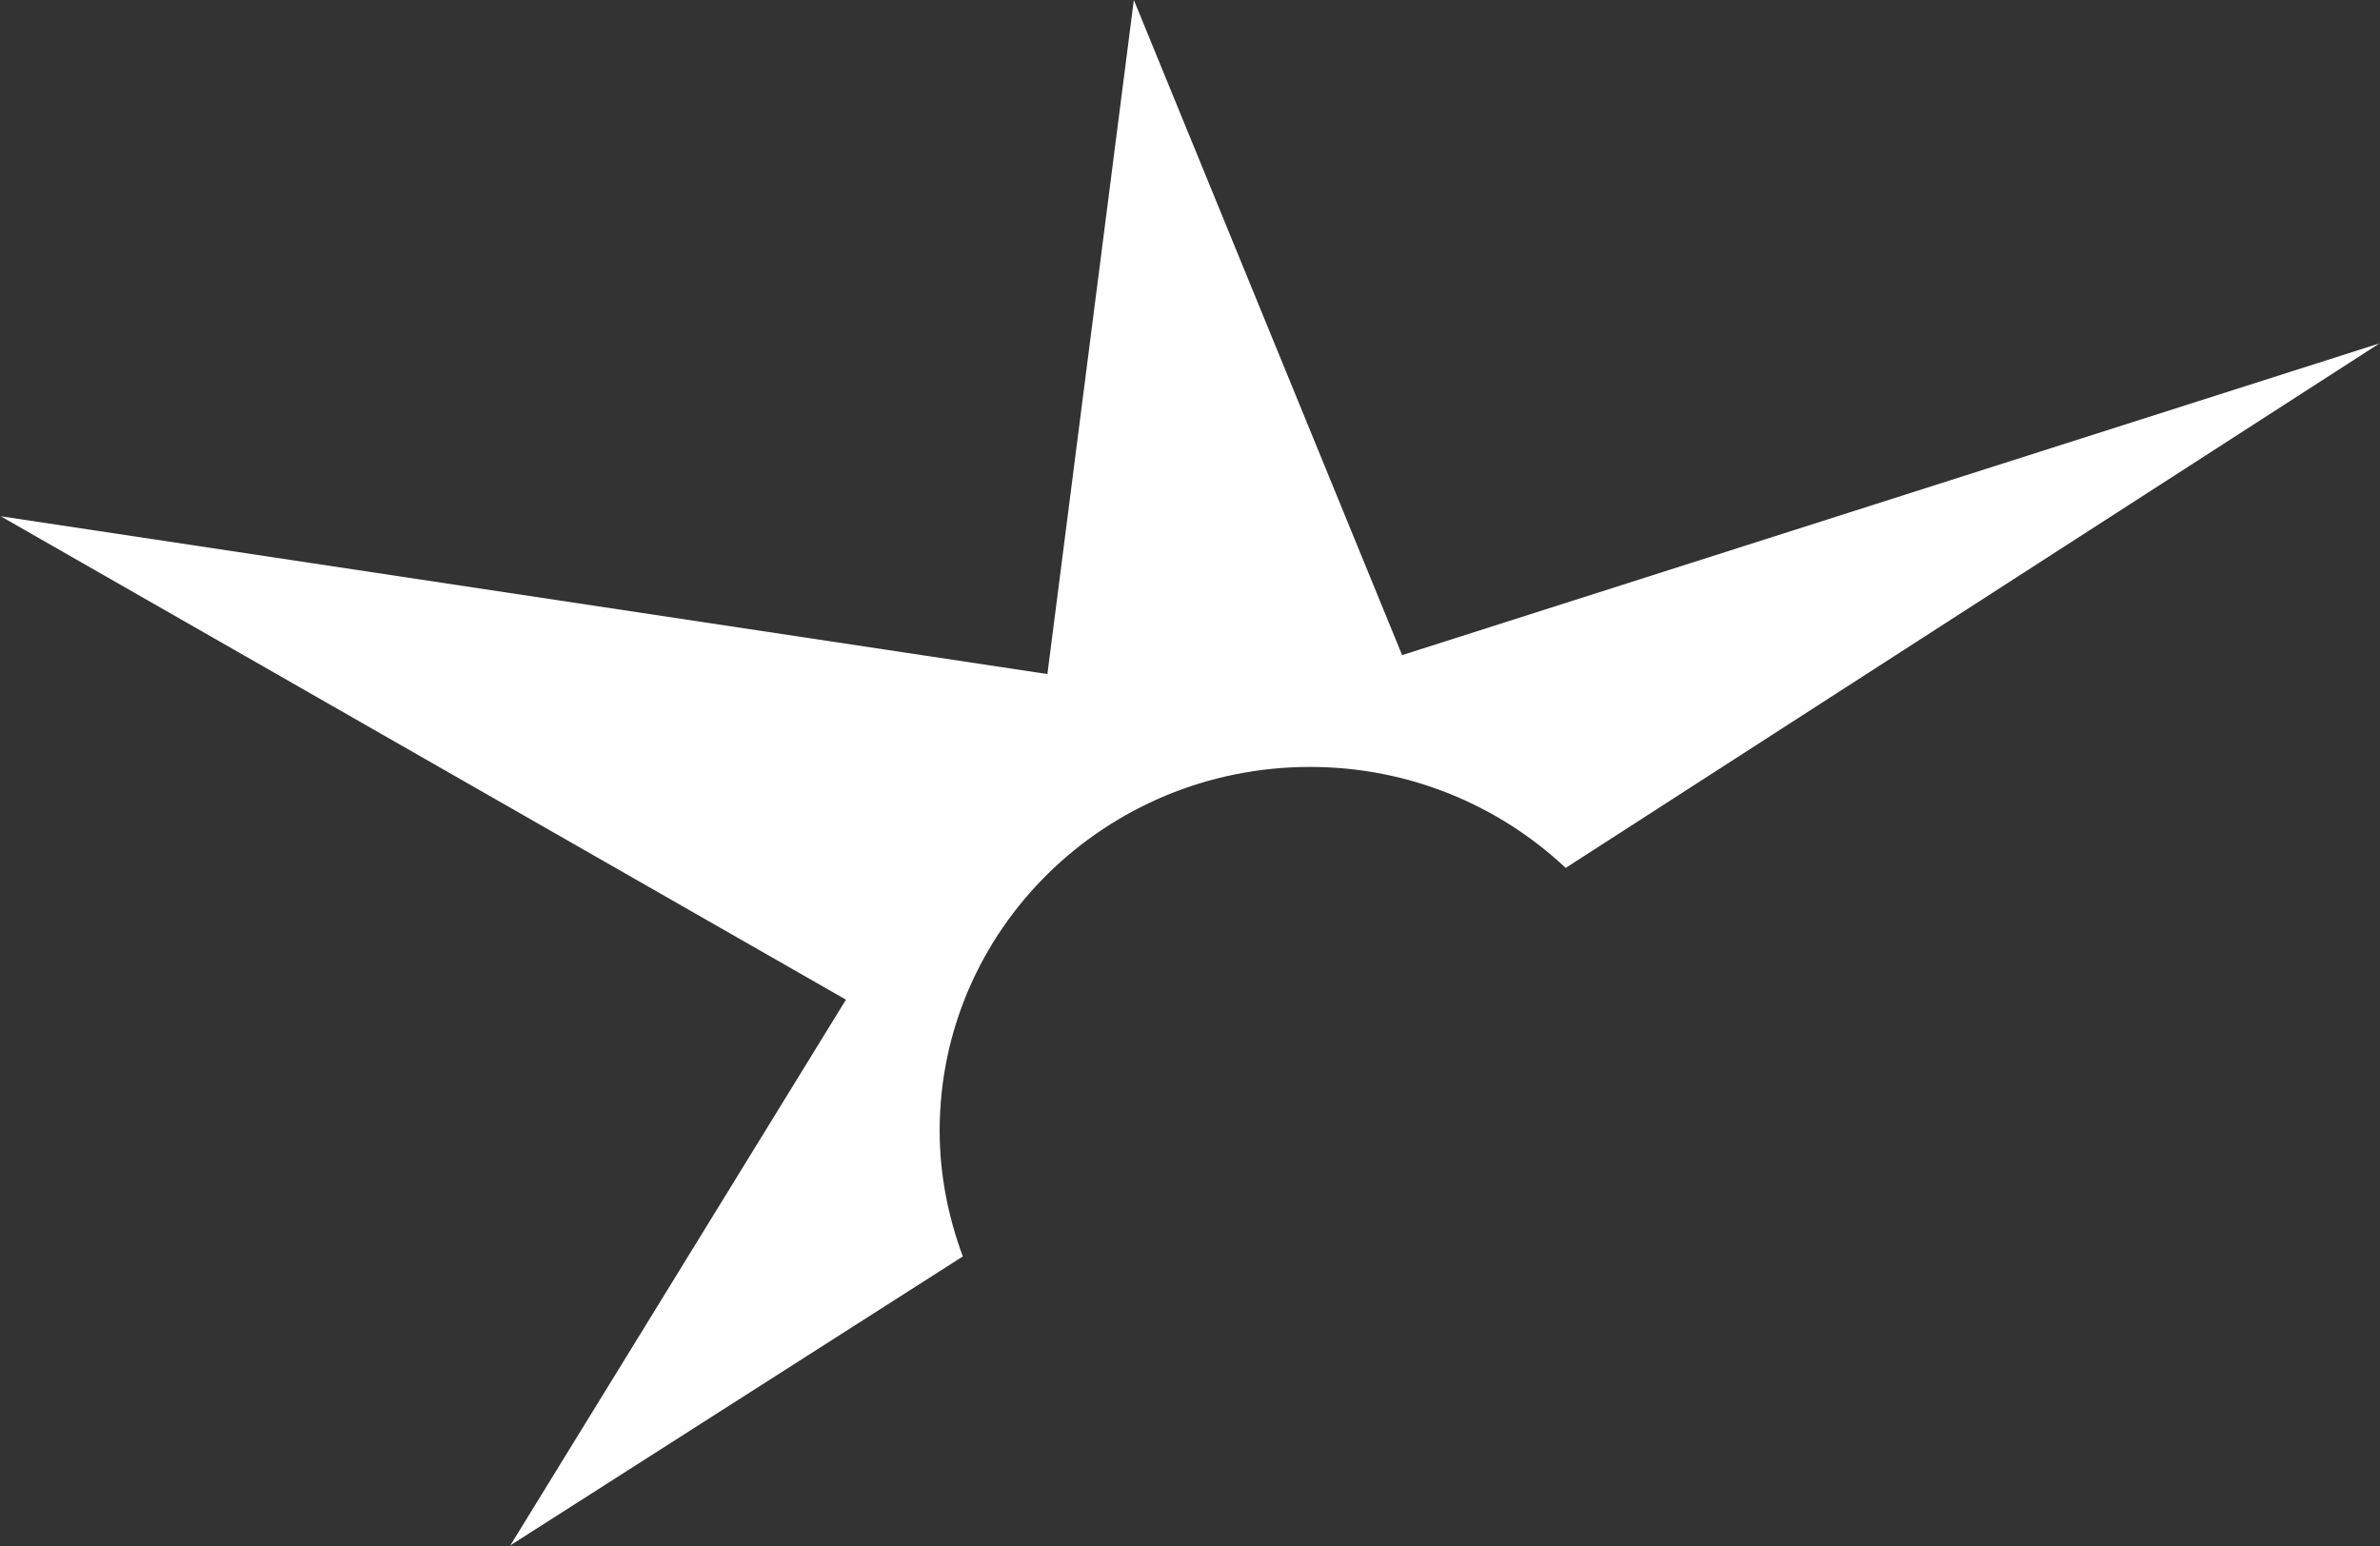
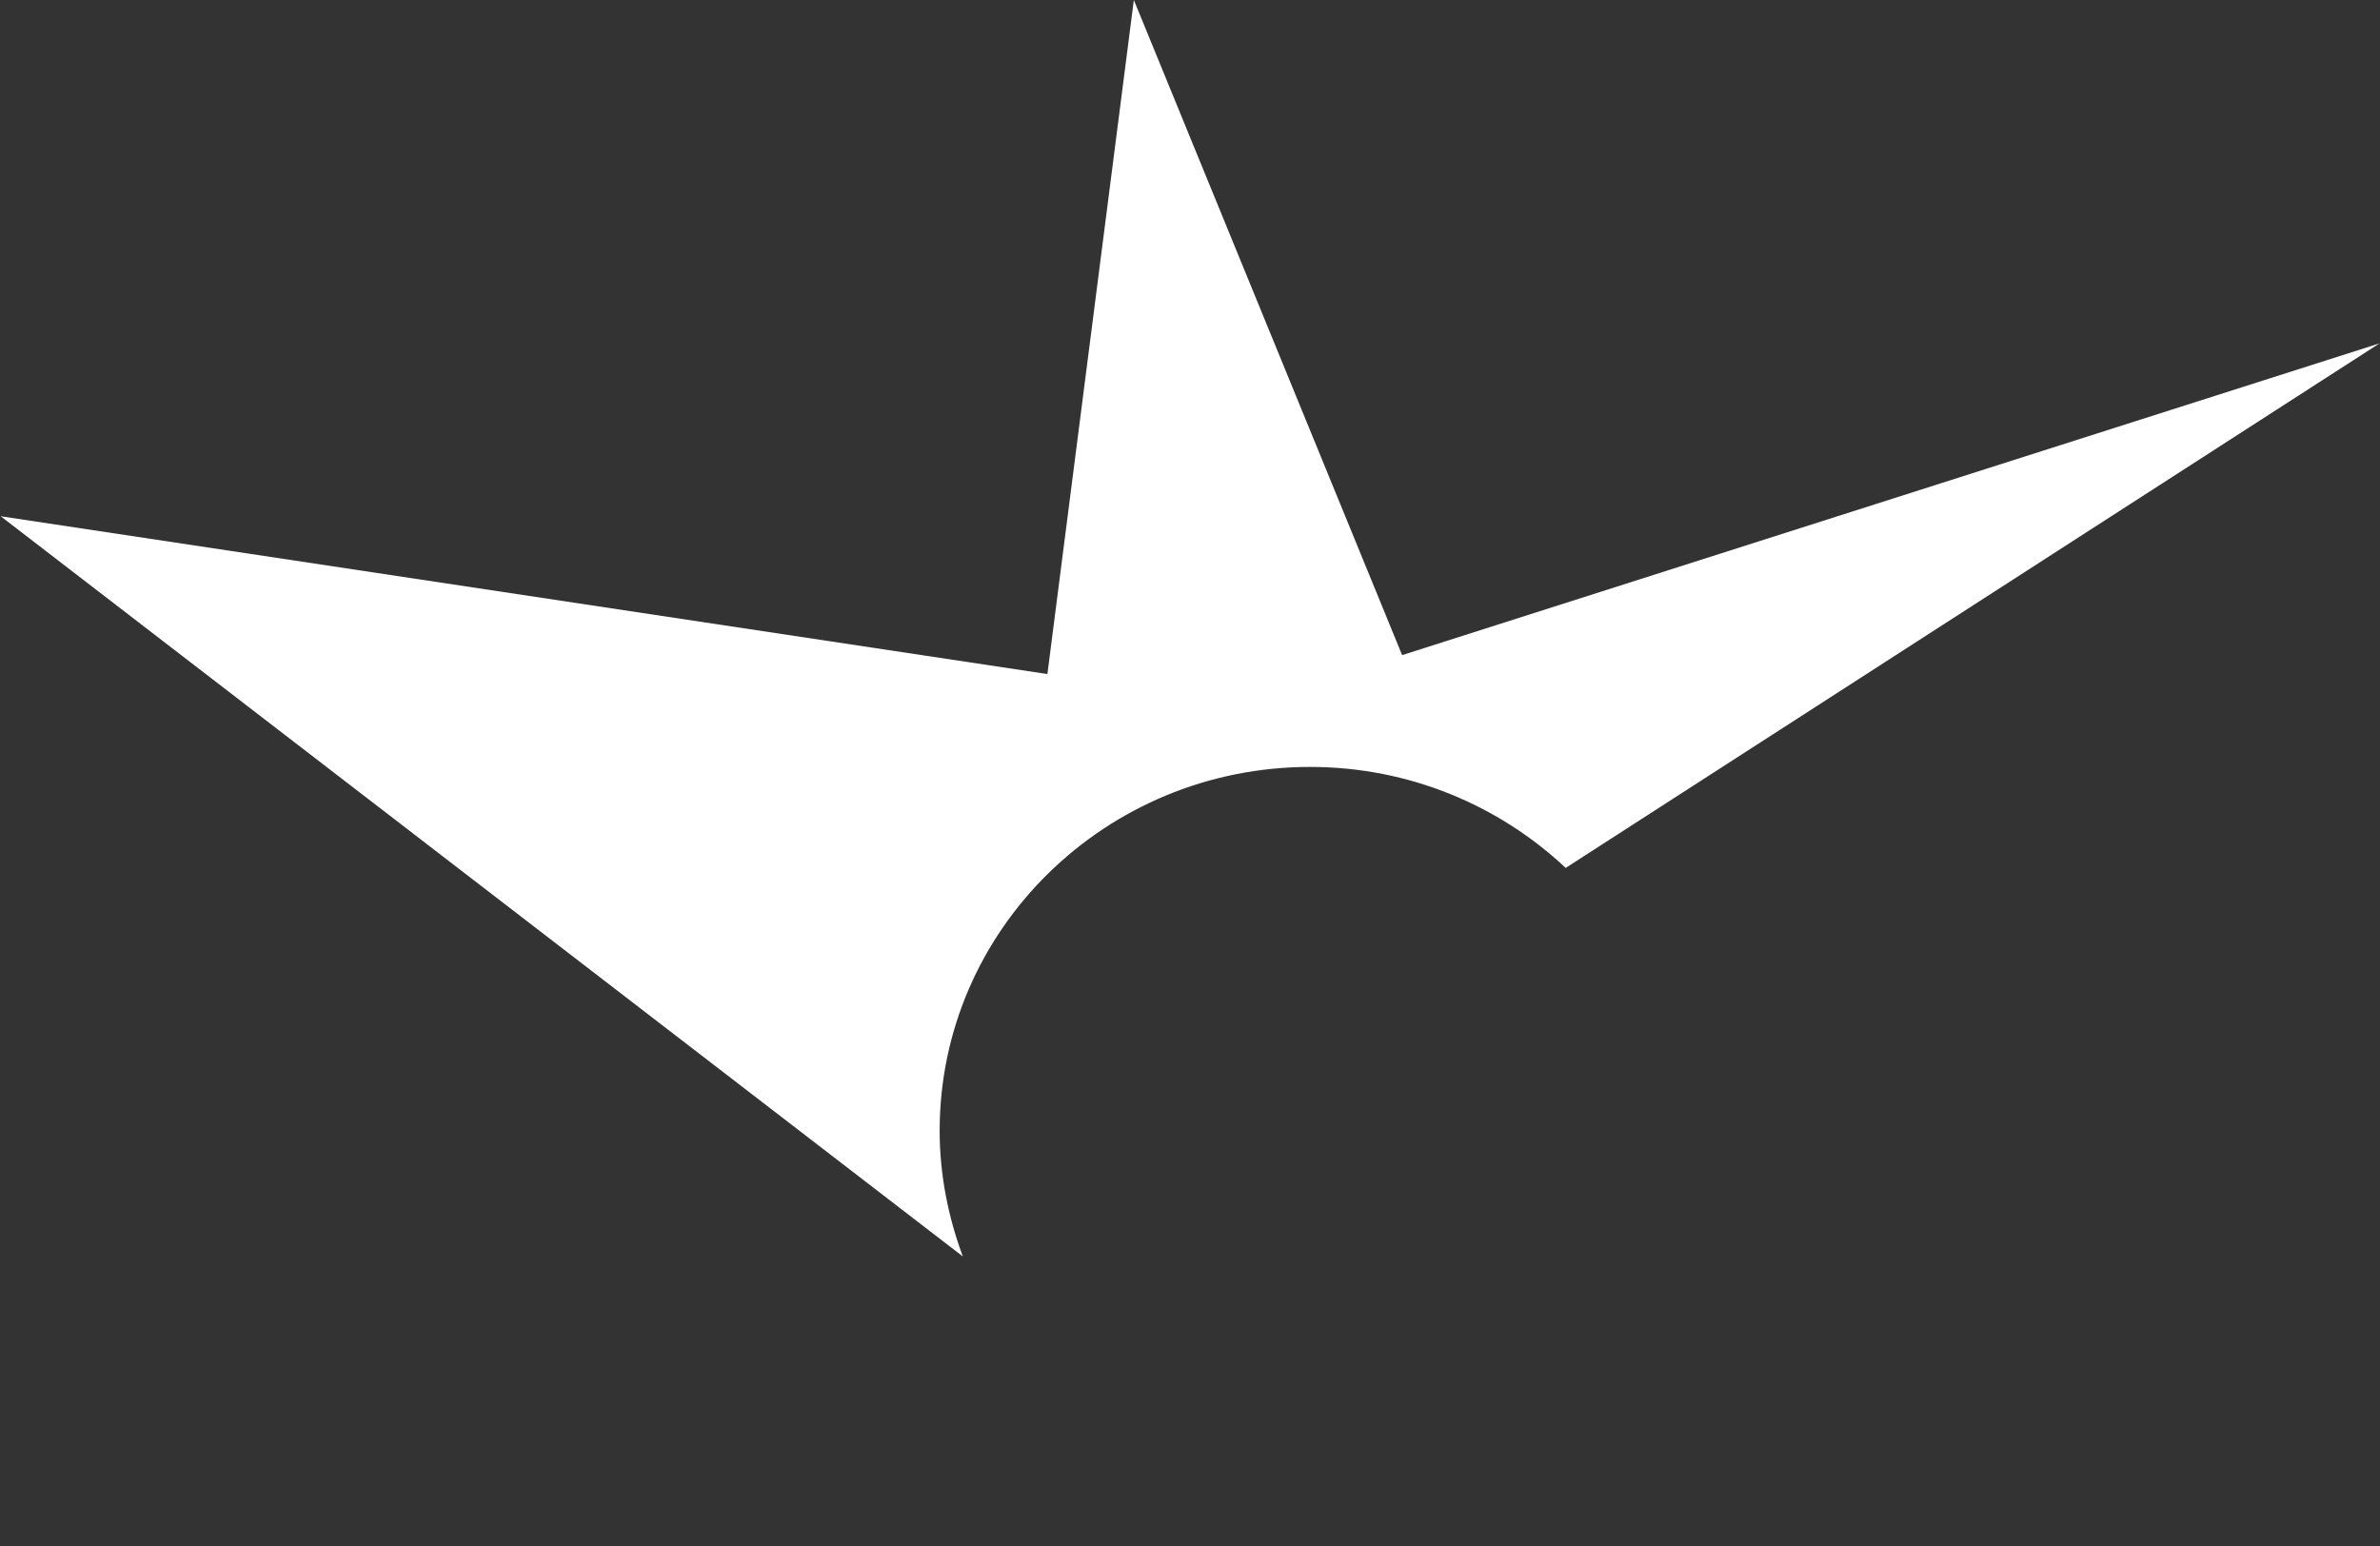
<svg xmlns="http://www.w3.org/2000/svg" version="1.2" viewBox="0 0 1407 914" width="1407" height="914">
  <rect x="0" y="0" width="1407" height="914" fill="#333333" stroke="none" />
  <title>Worldcom-svg</title>
  <style>
		.s0 { fill: #ffffff } 
	</style>
  <g id="g10">
    <g id="g839">
-       <path id="path102" class="s0" d="m0.4 305.2l618.8 93.3 51.1-398.5 158.6 387.3 577.8-184.3-481.1 310.1c-39.3-36.9-92.5-59.7-151.1-59.7-120.9 0-219 96.3-219 215.1 0 26.1 5.1 51.1 13.7 74.3l-267.5 170.8 198.4-322.6z" />
+       <path id="path102" class="s0" d="m0.4 305.2l618.8 93.3 51.1-398.5 158.6 387.3 577.8-184.3-481.1 310.1c-39.3-36.9-92.5-59.7-151.1-59.7-120.9 0-219 96.3-219 215.1 0 26.1 5.1 51.1 13.7 74.3z" />
    </g>
  </g>
</svg>